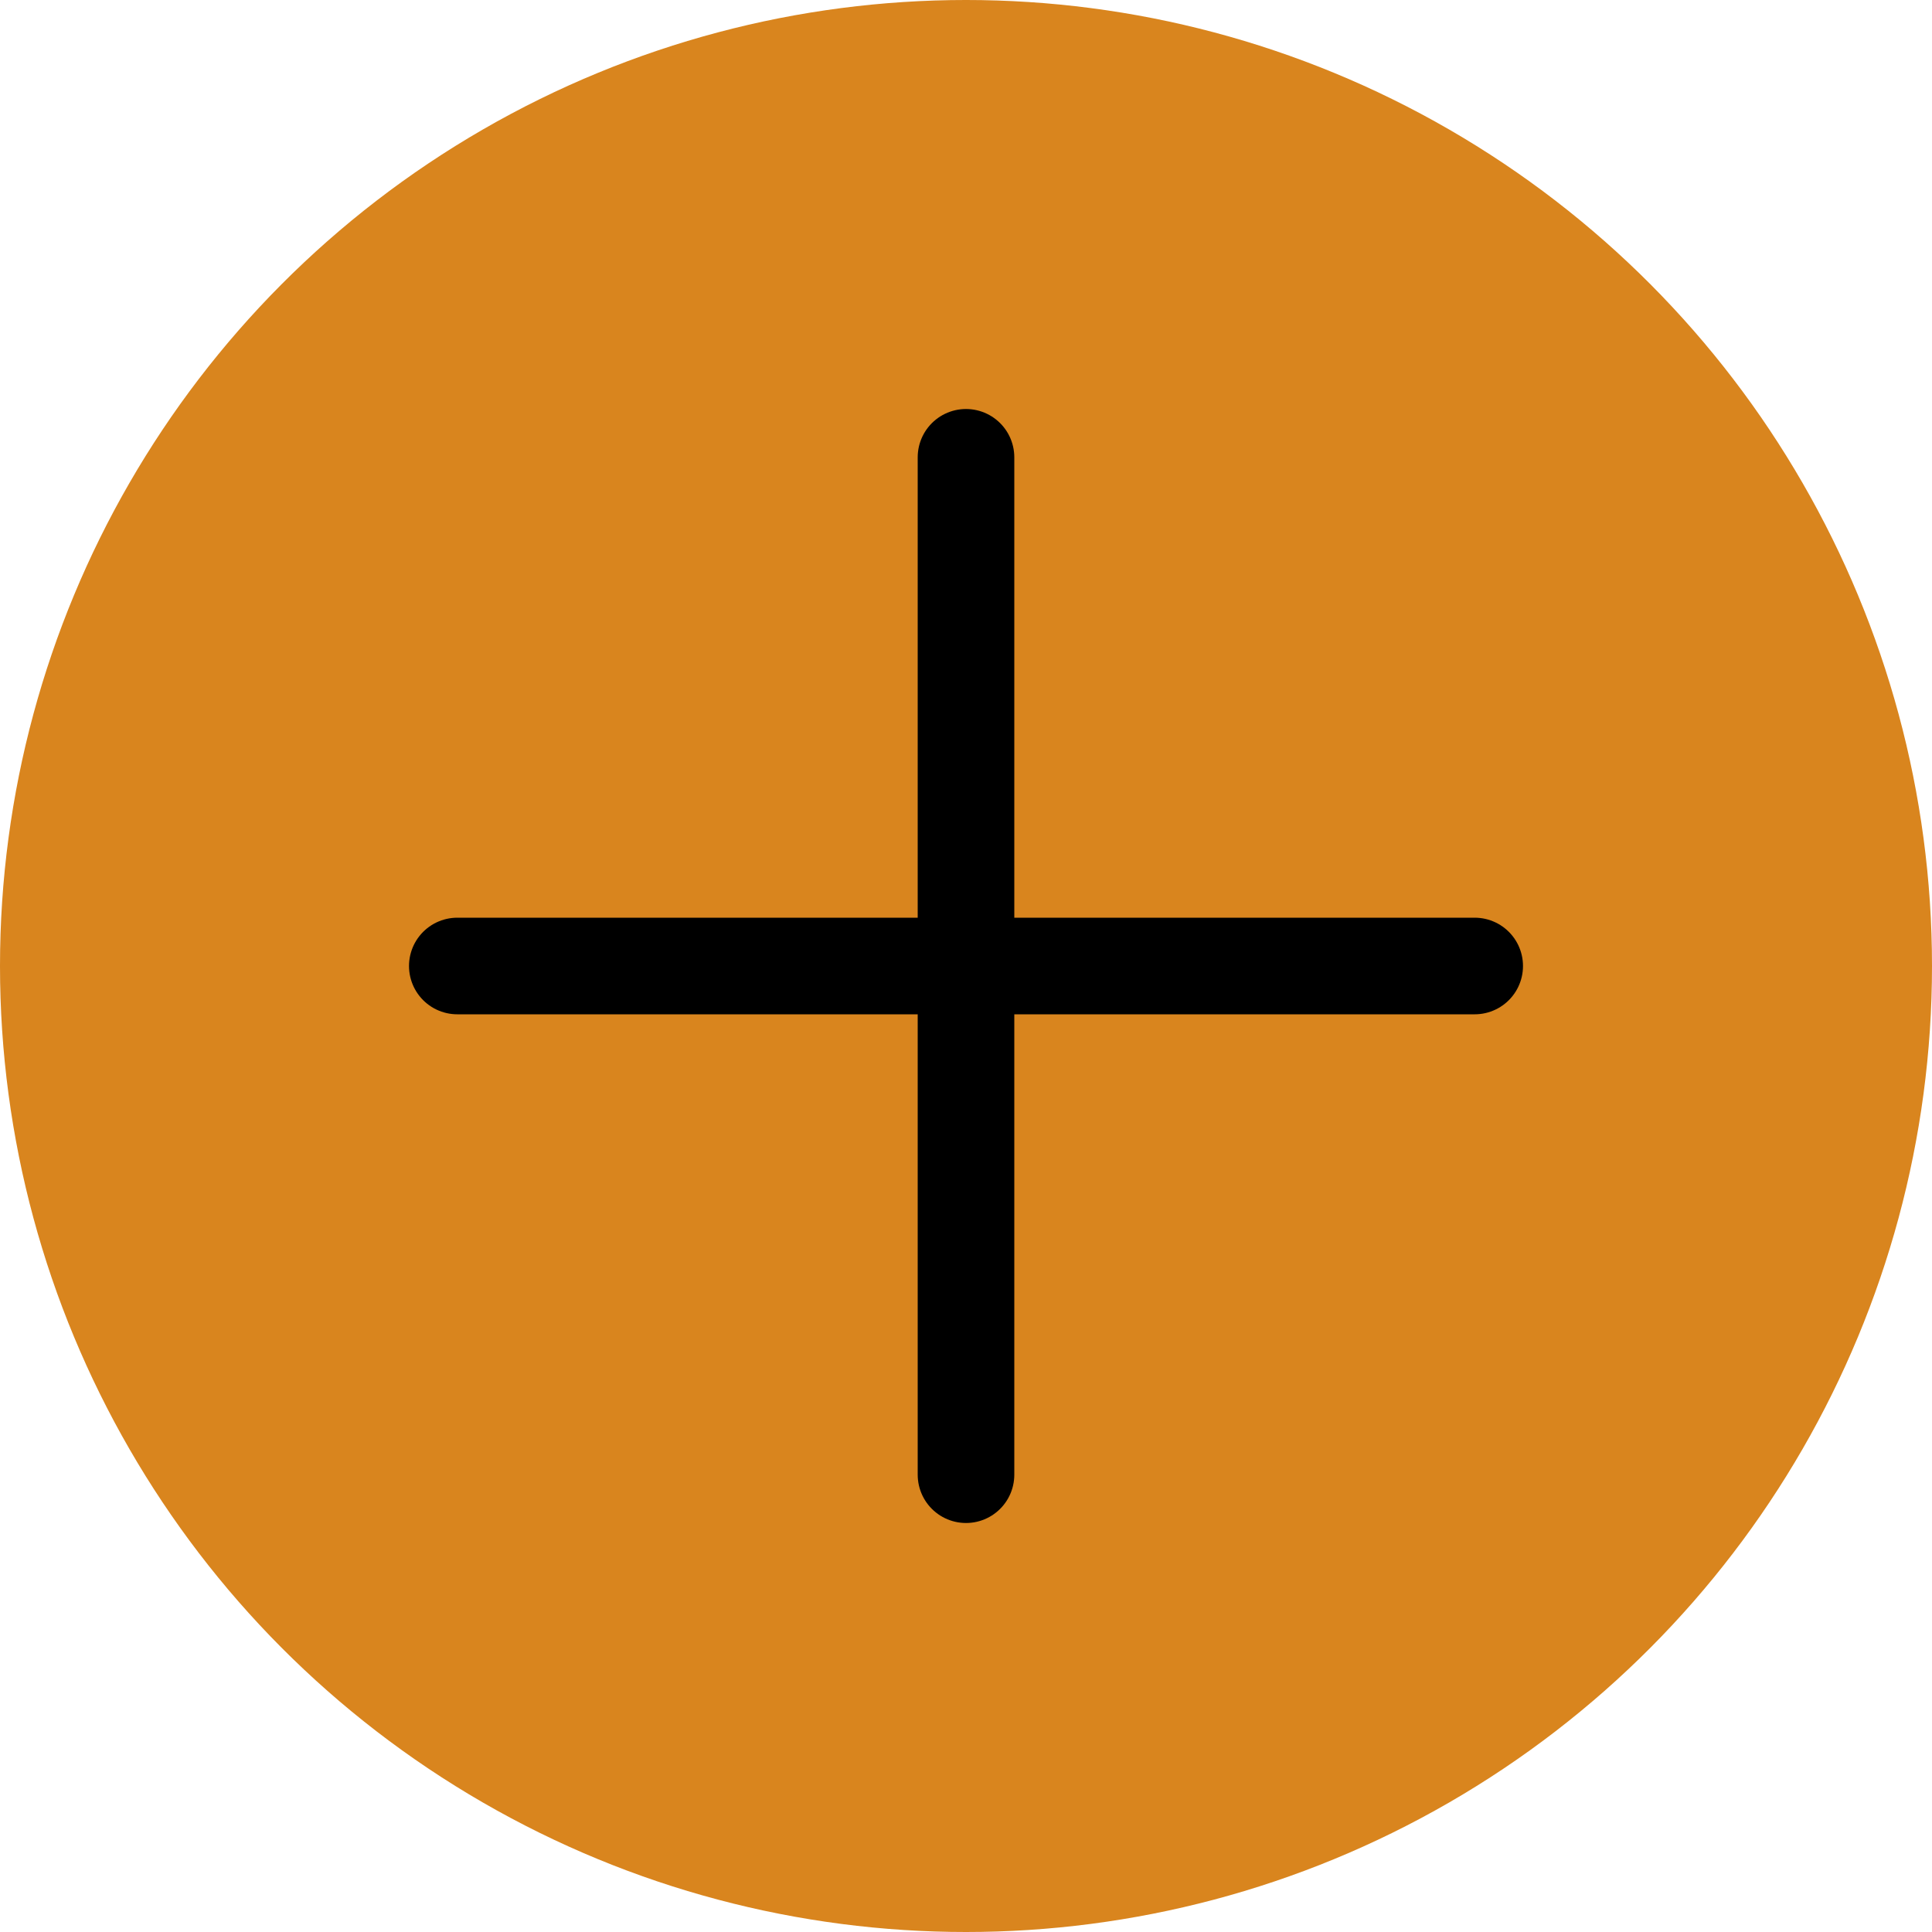
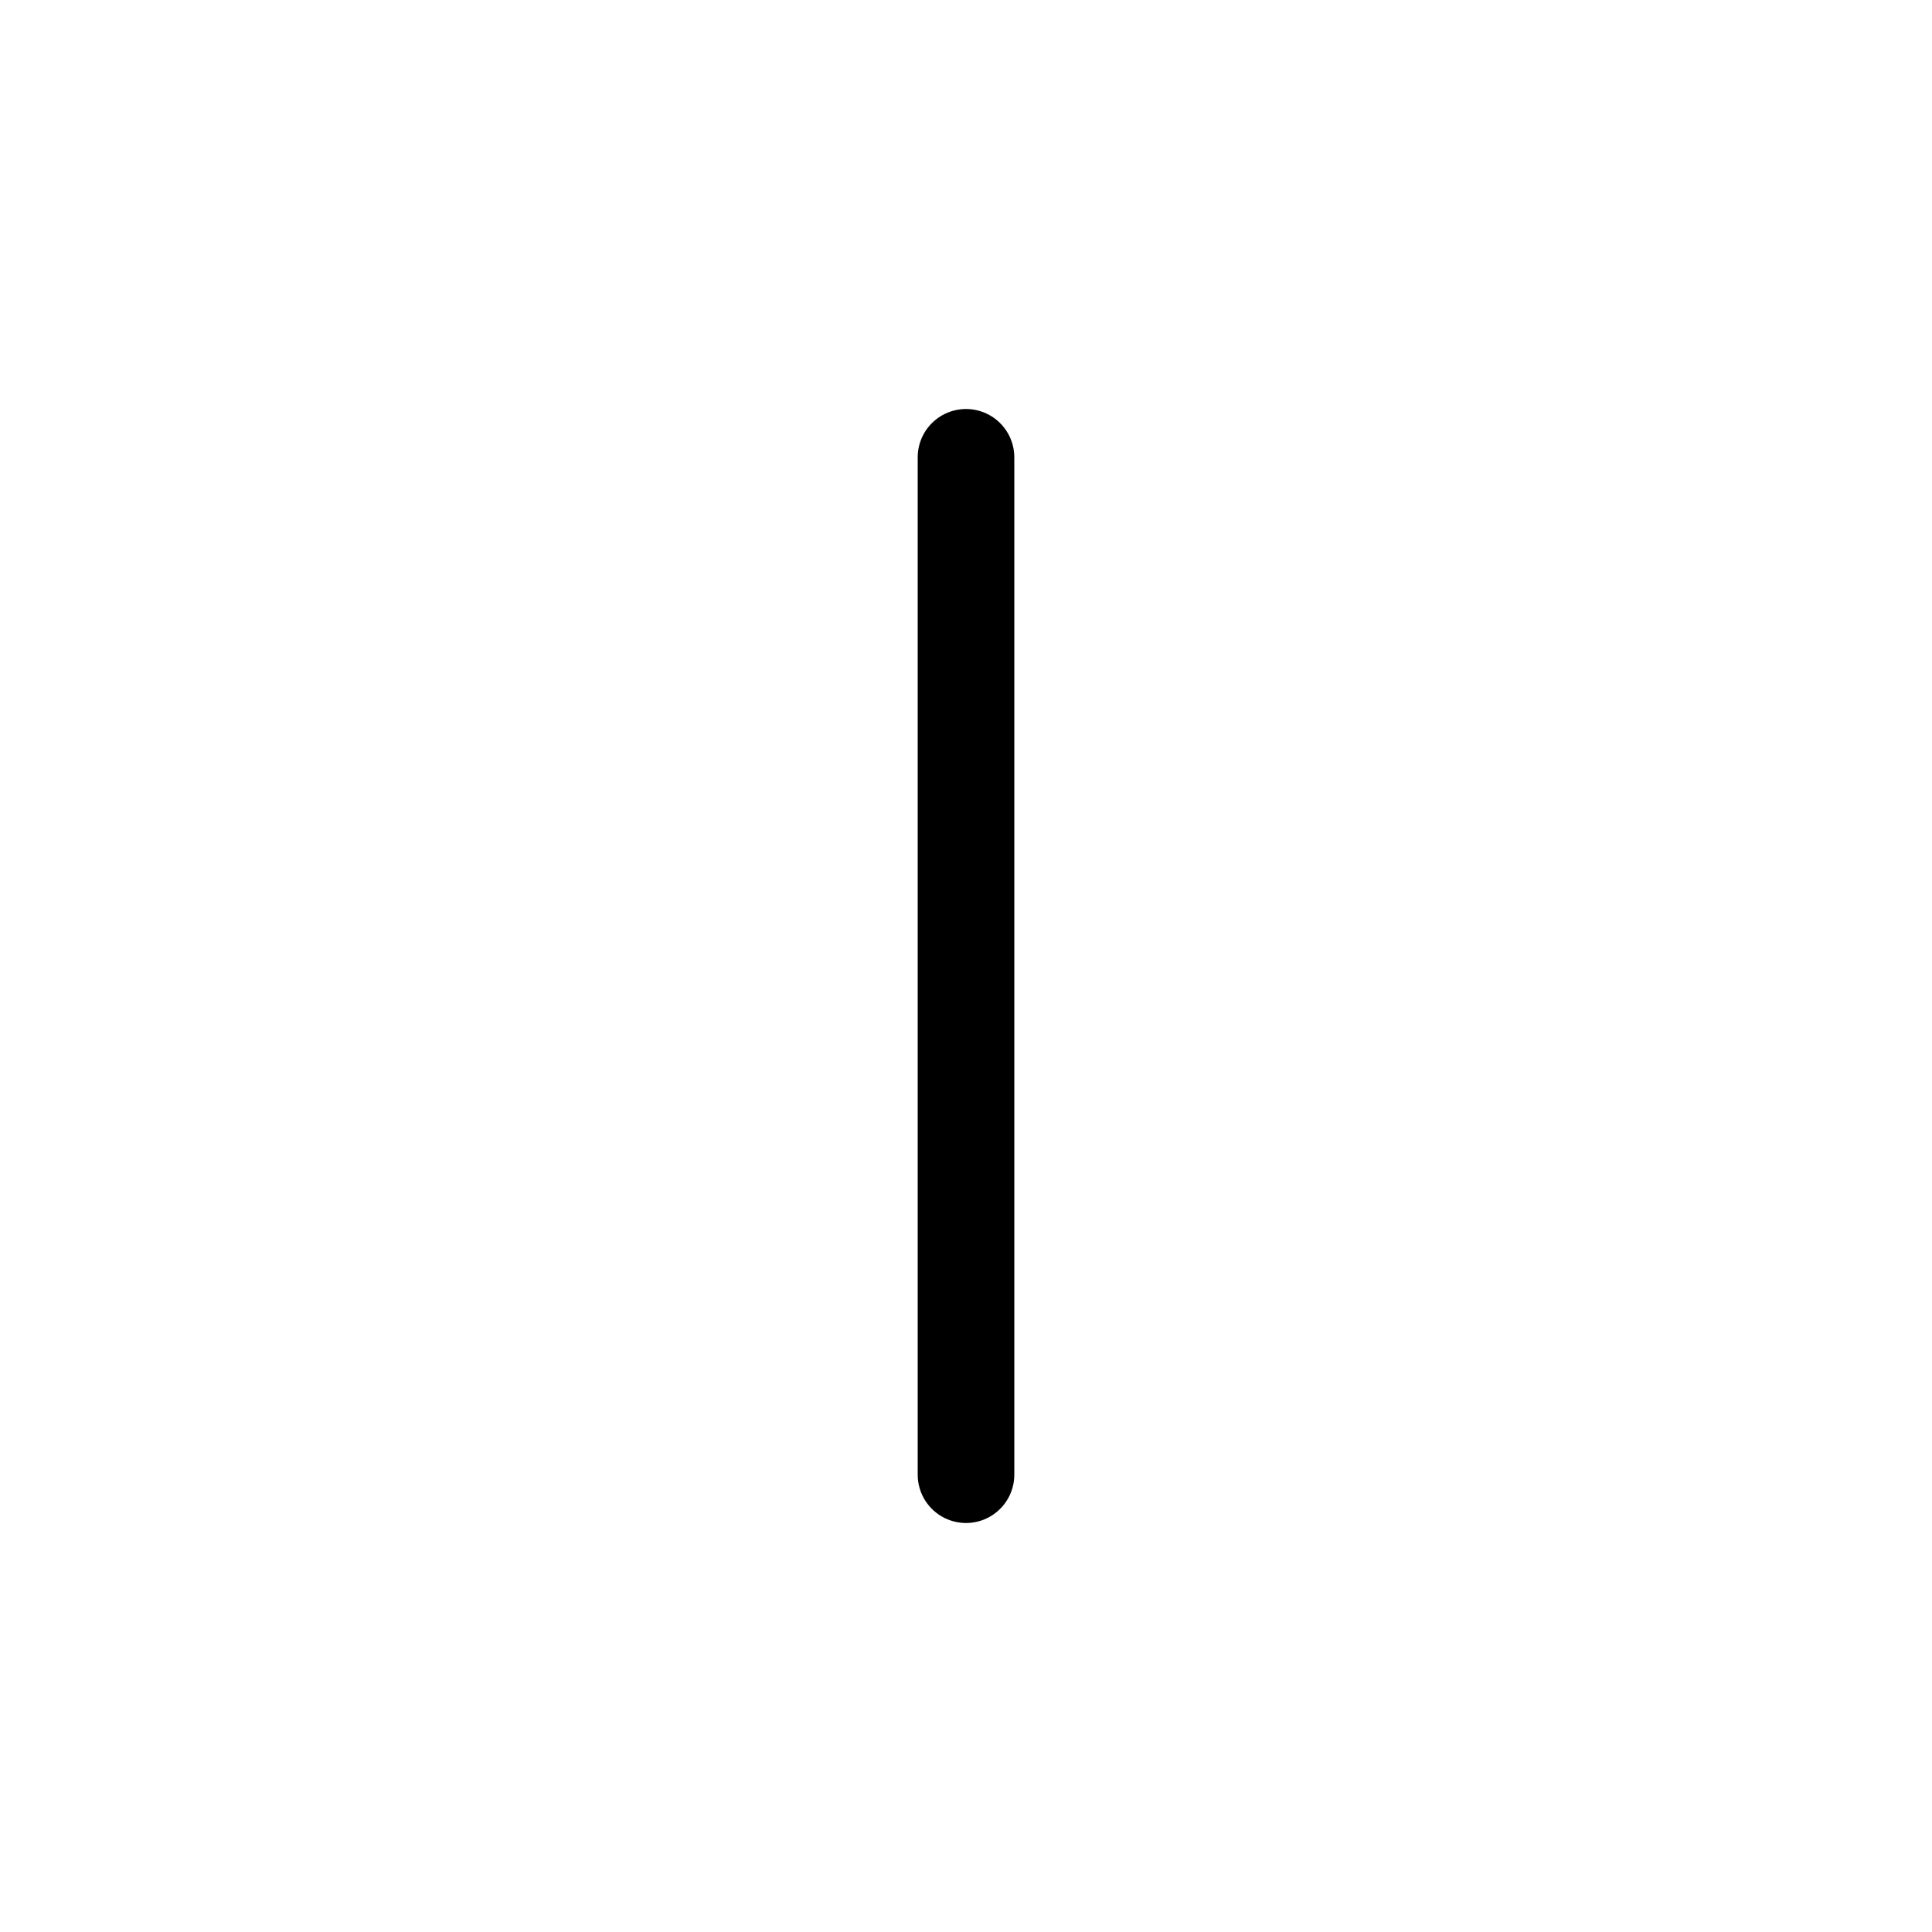
<svg xmlns="http://www.w3.org/2000/svg" fill="none" height="100%" overflow="visible" preserveAspectRatio="none" style="display: block;" viewBox="0 0 20 20" width="100%">
  <g id="Hamburger">
-     <circle cx="10" cy="10" fill="#D9851E" id="Ellipse 97" r="10" />
-     <path d="M15.266 10L4.734 10" id="Vector 2" stroke="black" stroke-linecap="round" />
    <path d="M10 15.266L10 4.734" id="Vector 3" stroke="black" stroke-linecap="round" />
  </g>
</svg>